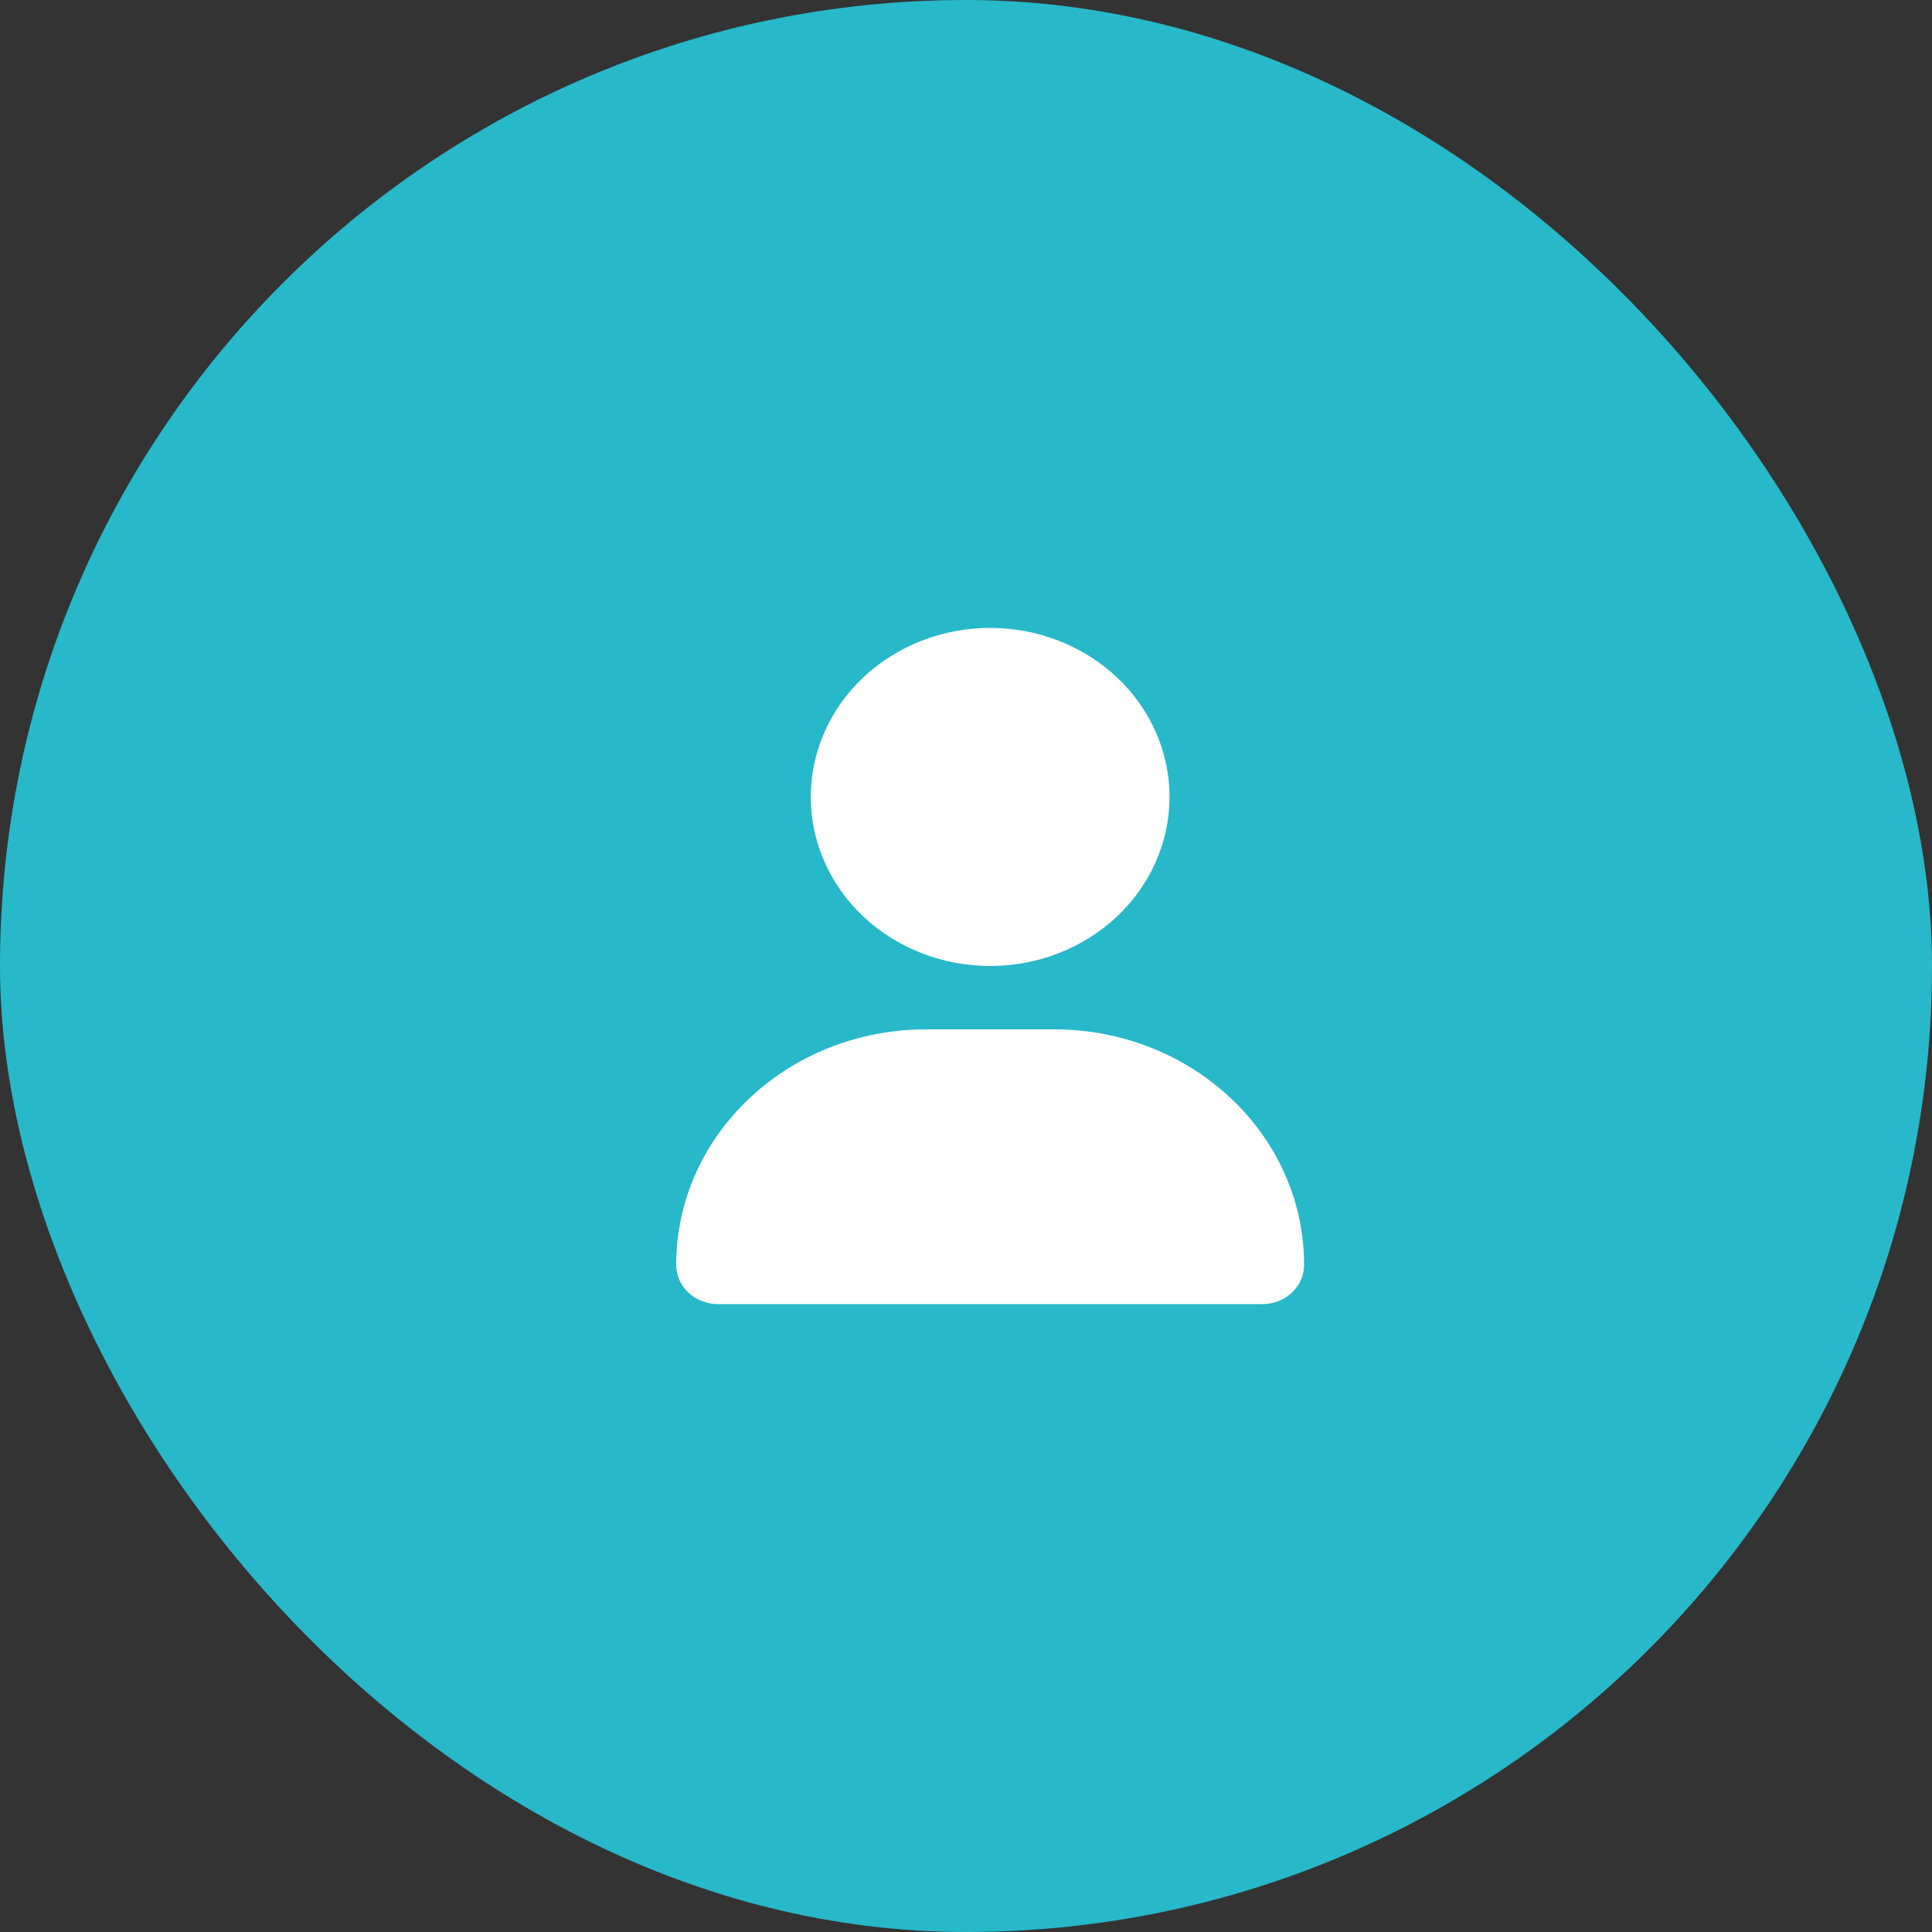
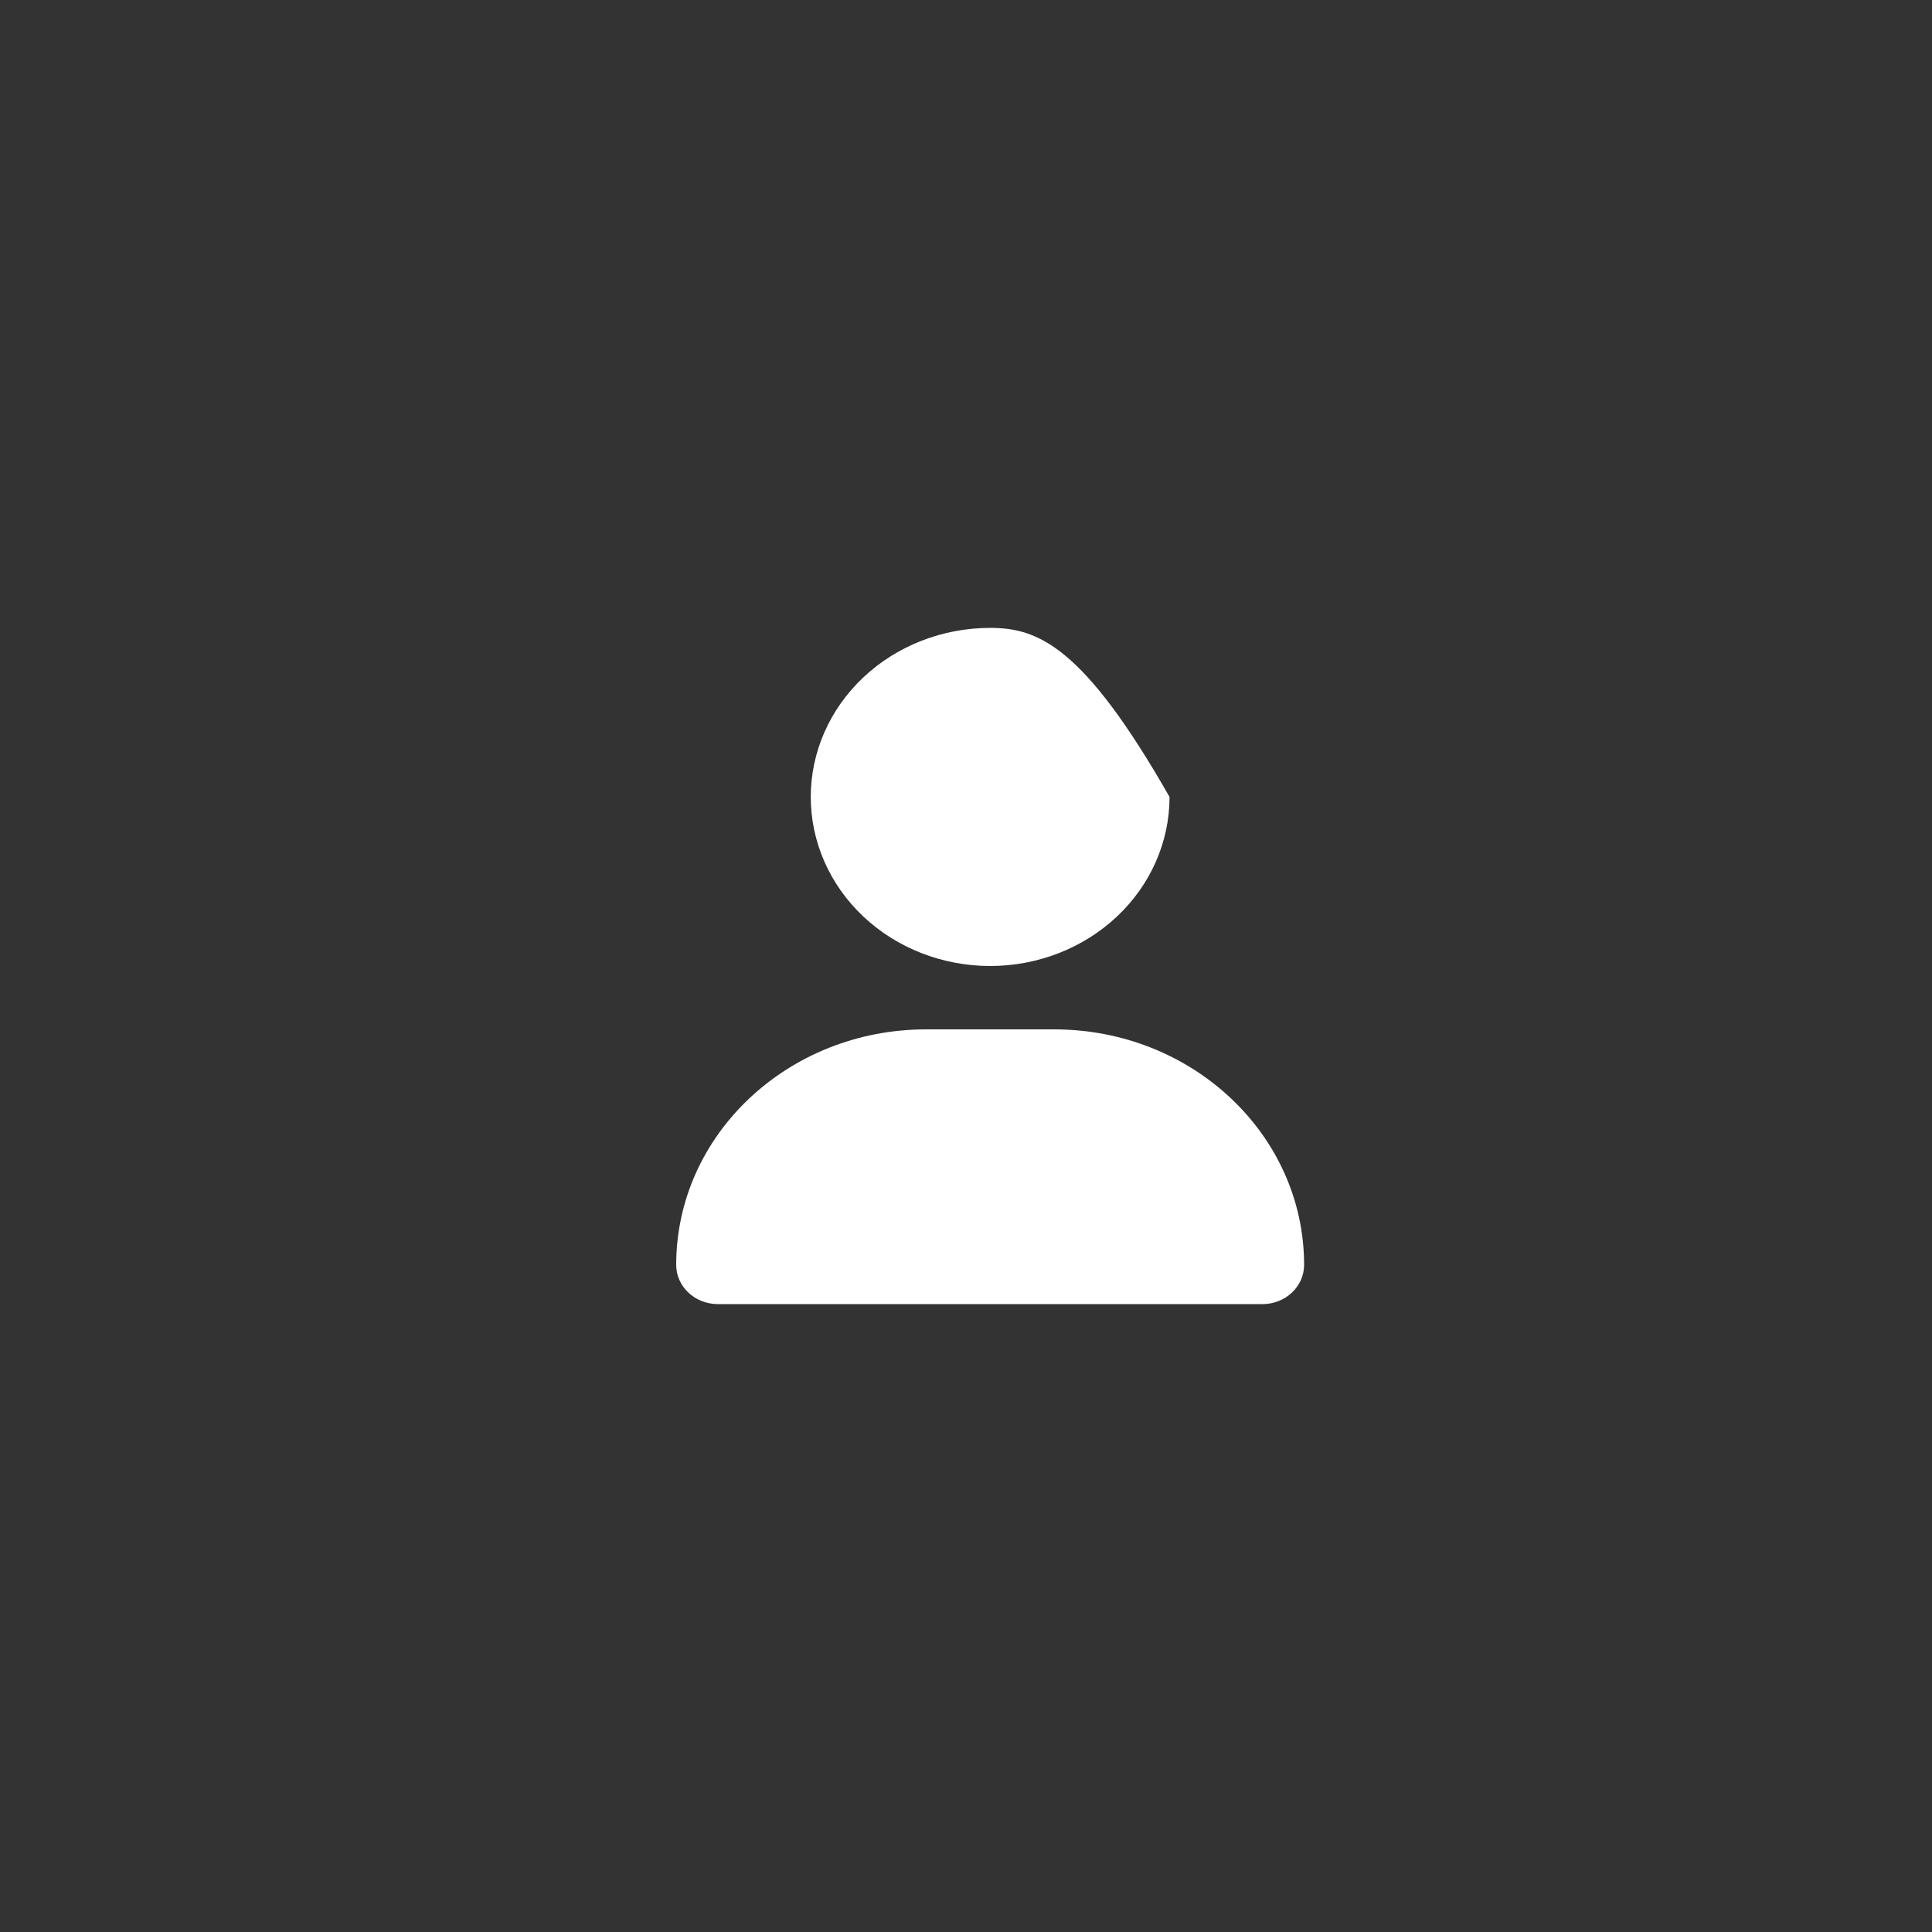
<svg xmlns="http://www.w3.org/2000/svg" width="40" height="40" viewBox="0 0 40 40" fill="none">
  <rect x="0" y="0" width="40" height="40" fill="#333333" stroke="none" />
-   <rect width="40" height="40" rx="20" fill="#27B8CA" />
-   <path d="M20.5 20C21.485 20 22.43 19.631 23.126 18.975C23.823 18.319 24.214 17.428 24.214 16.5C24.214 15.572 23.823 14.681 23.126 14.025C22.43 13.369 21.485 13 20.5 13C19.515 13 18.57 13.369 17.874 14.025C17.177 14.681 16.786 15.572 16.786 16.5C16.786 17.428 17.177 18.319 17.874 18.975C18.57 19.631 19.515 20 20.5 20ZM19.174 21.312C16.316 21.312 14 23.494 14 26.188C14 26.636 14.386 27 14.862 27H26.138C26.614 27 27 26.636 27 26.188C27 23.494 24.684 21.312 21.826 21.312H19.174Z" fill="white" />
+   <path d="M20.5 20C21.485 20 22.43 19.631 23.126 18.975C23.823 18.319 24.214 17.428 24.214 16.5C22.43 13.369 21.485 13 20.5 13C19.515 13 18.57 13.369 17.874 14.025C17.177 14.681 16.786 15.572 16.786 16.5C16.786 17.428 17.177 18.319 17.874 18.975C18.57 19.631 19.515 20 20.5 20ZM19.174 21.312C16.316 21.312 14 23.494 14 26.188C14 26.636 14.386 27 14.862 27H26.138C26.614 27 27 26.636 27 26.188C27 23.494 24.684 21.312 21.826 21.312H19.174Z" fill="white" />
</svg>